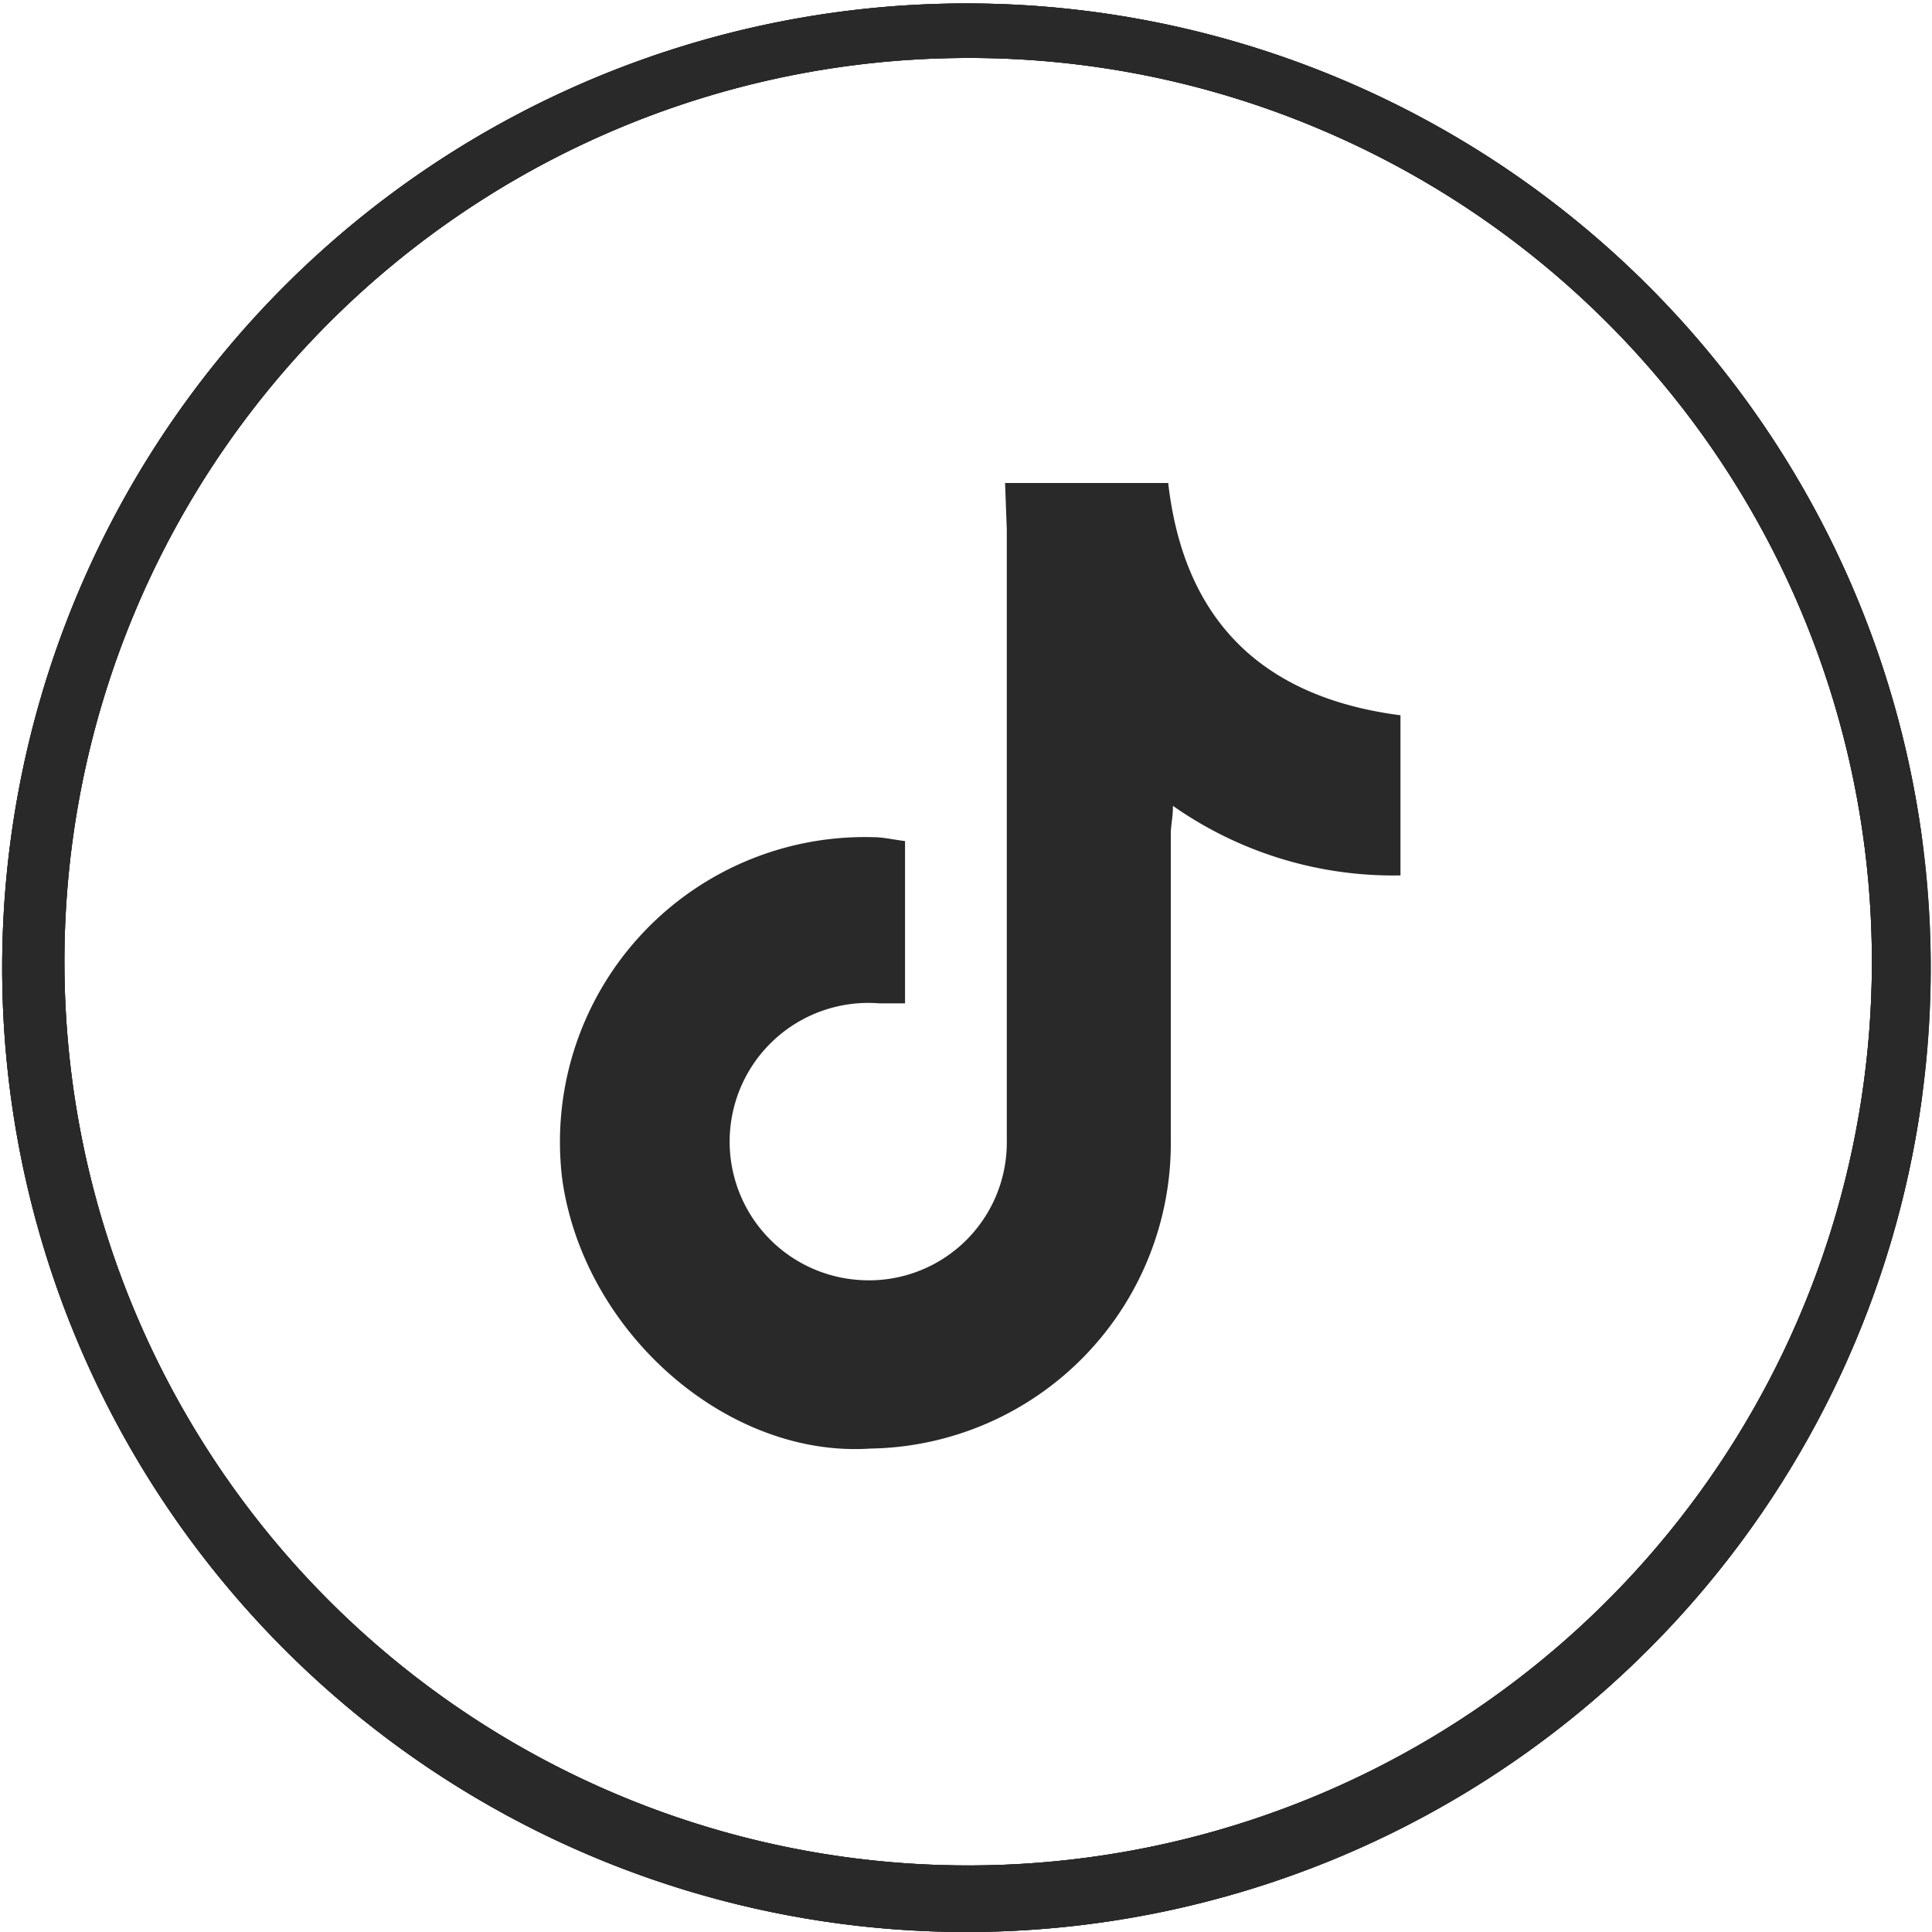
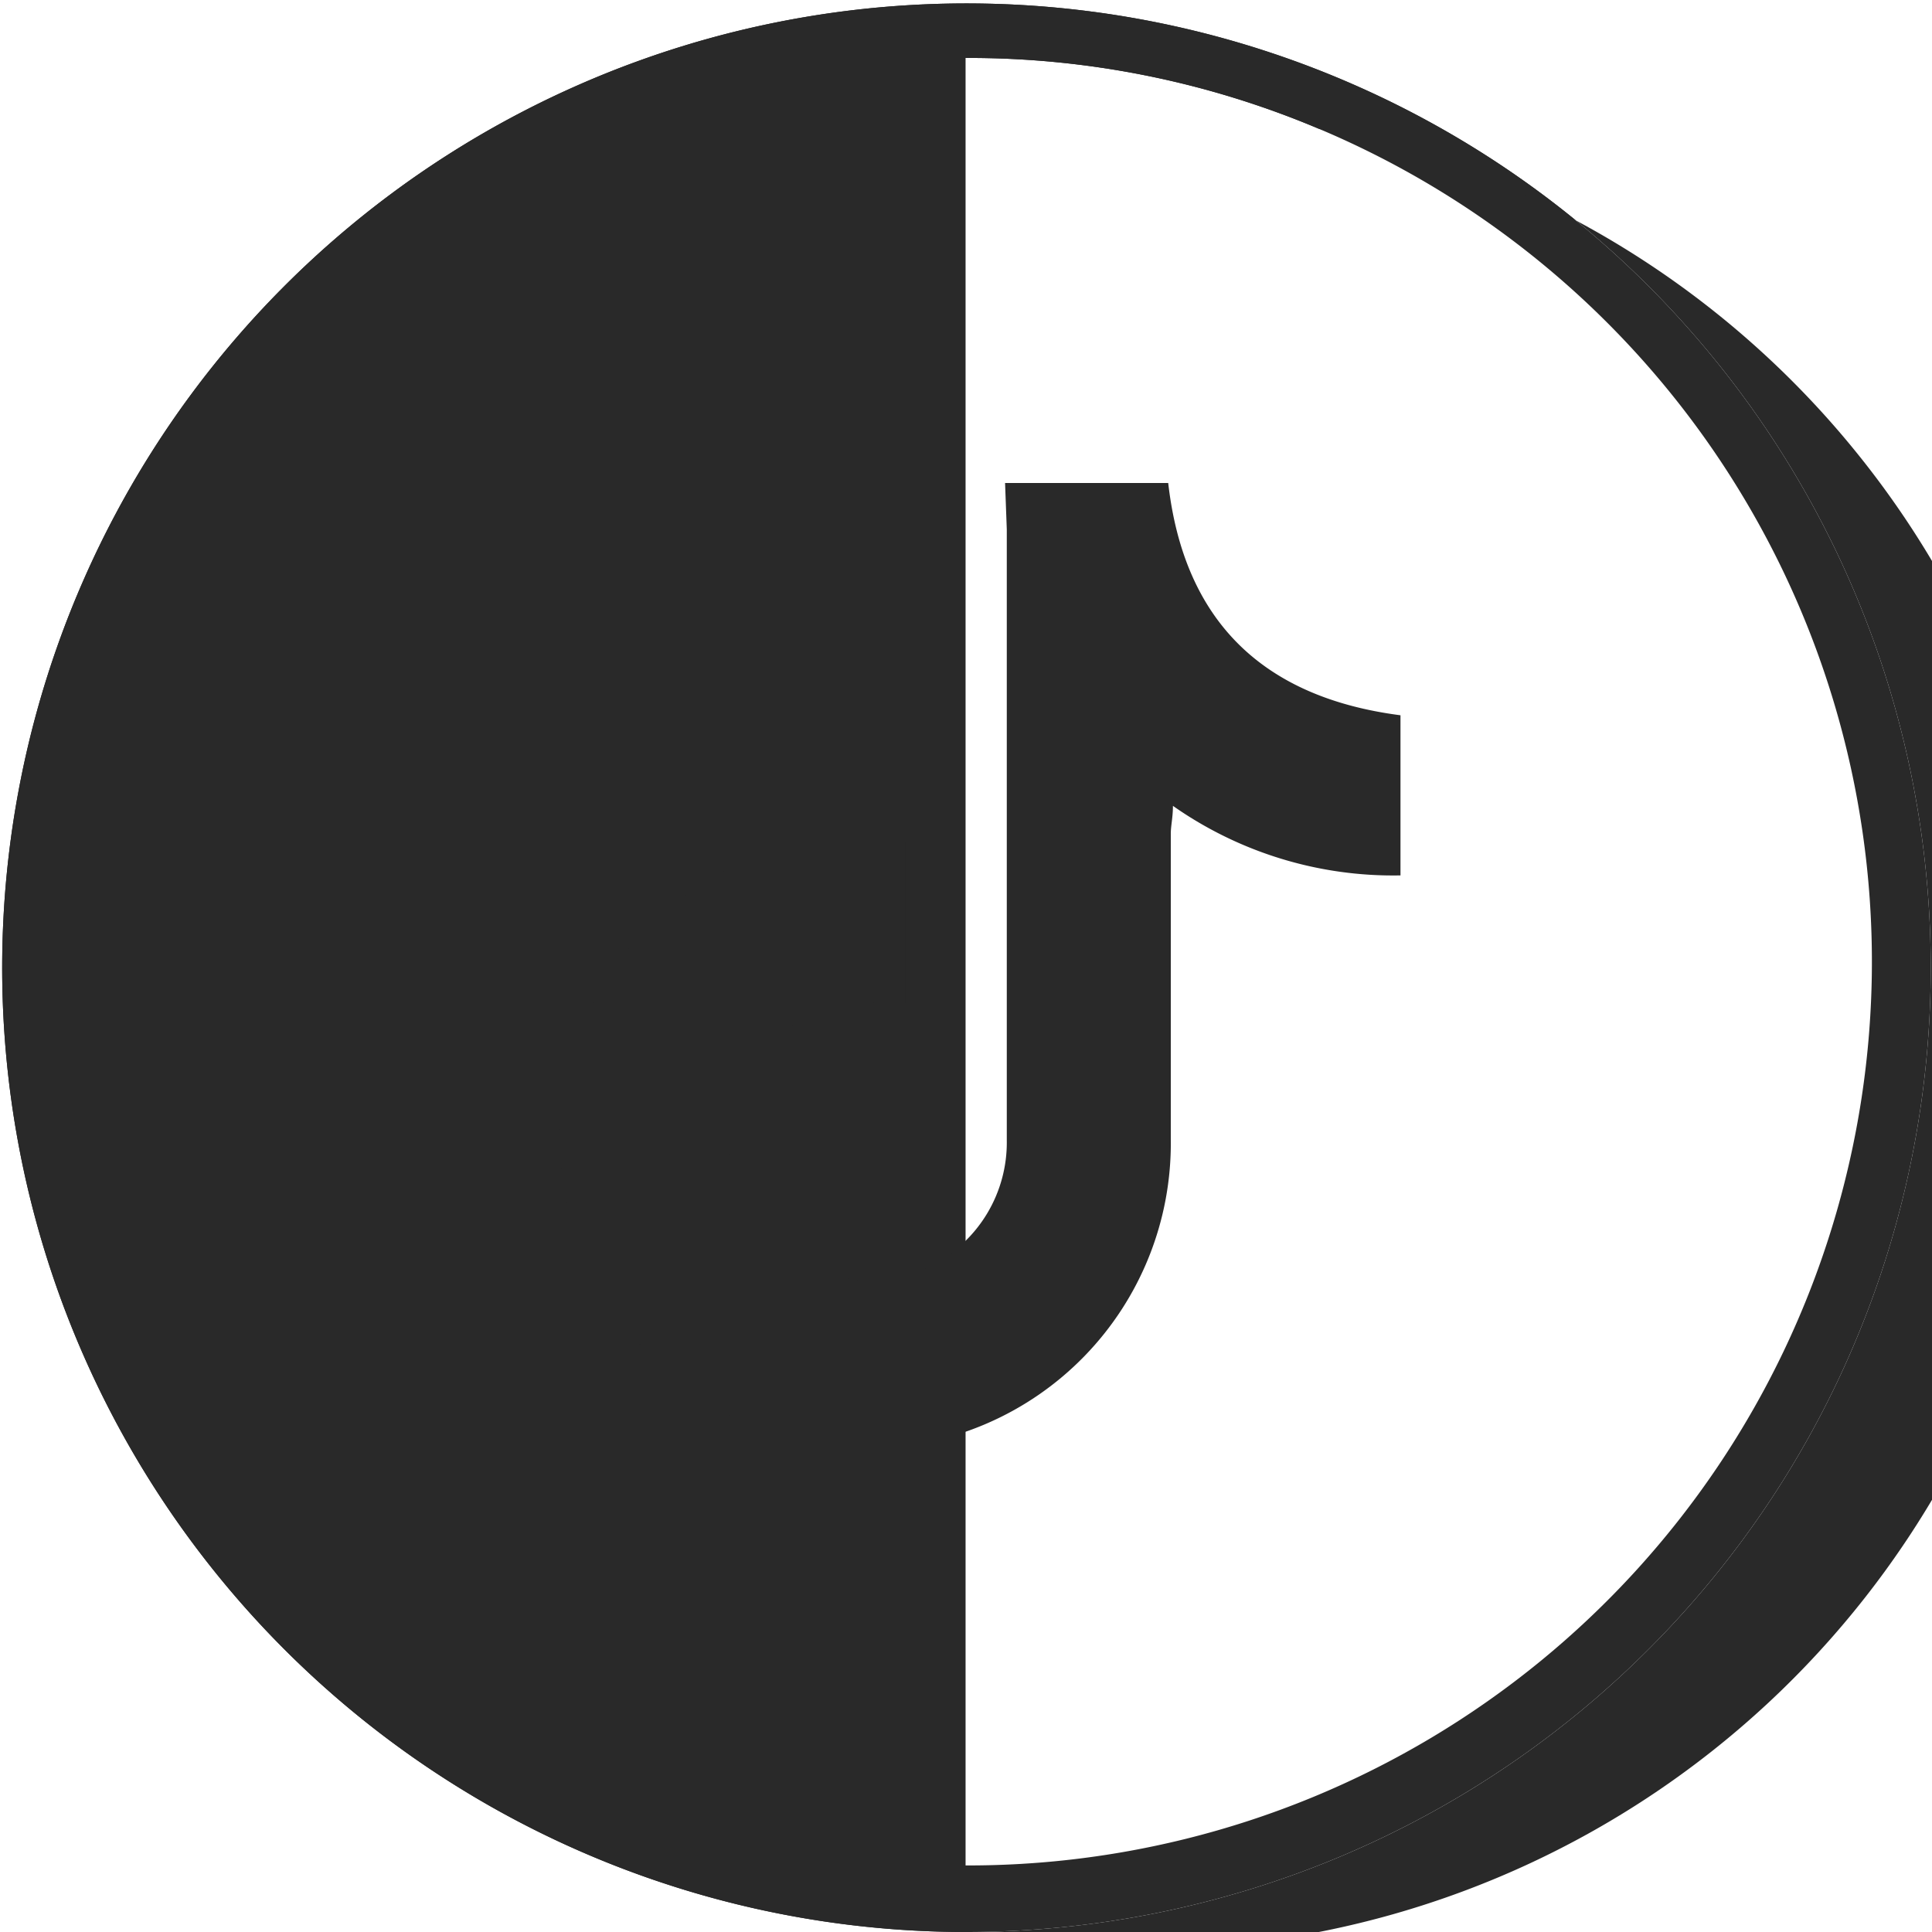
<svg xmlns="http://www.w3.org/2000/svg" viewBox="0 0 45 45">
  <defs>
    <style>.cls-1{fill:#292929;}.cls-2{clip-path:url(#clip-path);}</style>
    <clipPath id="clip-path">
-       <path class="cls-1" d="M22.49,45a22.46,22.46,0,1,1,8.76-1.77A22.5,22.5,0,0,1,22.49,45Zm0-43.65A21.05,21.05,0,1,0,30.72,3,20.94,20.94,0,0,0,22.49,1.35Z" />
-     </clipPath>
+       </clipPath>
  </defs>
  <title>Mesa de trabajo 48 copia 3</title>
  <g id="Capa_1" data-name="Capa 1">
    <path id="Combined_Shape-7" data-name="Combined Shape-7" class="cls-1" d="M22.49,45a22.46,22.46,0,1,1,8.76-1.77A22.5,22.5,0,0,1,22.49,45Zm0-43.65A21.05,21.05,0,1,0,30.72,3,20.94,20.94,0,0,0,22.49,1.35Z" />
-     <path class="cls-1" d="M22.49,45a22.46,22.46,0,1,1,8.76-1.77A22.5,22.5,0,0,1,22.49,45Zm0-43.65A21.05,21.05,0,1,0,30.72,3,20.94,20.94,0,0,0,22.49,1.35Z" />
+     <path class="cls-1" d="M22.49,45a22.46,22.46,0,1,1,8.76-1.77A22.5,22.5,0,0,1,22.49,45ZA21.05,21.05,0,1,0,30.72,3,20.94,20.94,0,0,0,22.49,1.35Z" />
    <g class="cls-2">
      <g id="Enmascarar_grupo_11" data-name="Enmascarar grupo 11">
        <g id="color_iconos_blue-gray-2" data-name="color iconos blue-gray-2">
-           <rect id="black-2" class="cls-1" x="-0.23" width="45" height="45" />
-         </g>
+           </g>
      </g>
    </g>
  </g>
  <g id="Objects">
    <path class="cls-1" d="M23.41,11.25h3.8c.37,3.25,2.24,5,5.41,5.41v3.73a8.93,8.93,0,0,1-5.3-1.62c0,.27-.05.46-.05.65,0,2.38,0,4.75,0,7.12a7.11,7.11,0,0,1-7,7.2c-3.32.22-6.65-2.68-7.17-6.24a7.1,7.1,0,0,1,7.25-8c.23,0,.47.06.73.09v3.78c-.2,0-.4,0-.6,0a3.23,3.23,0,1,0-.51,6.44,3.21,3.21,0,0,0,3.48-3.25c0-4.74,0-9.49,0-14.23Z" />
  </g>
</svg>